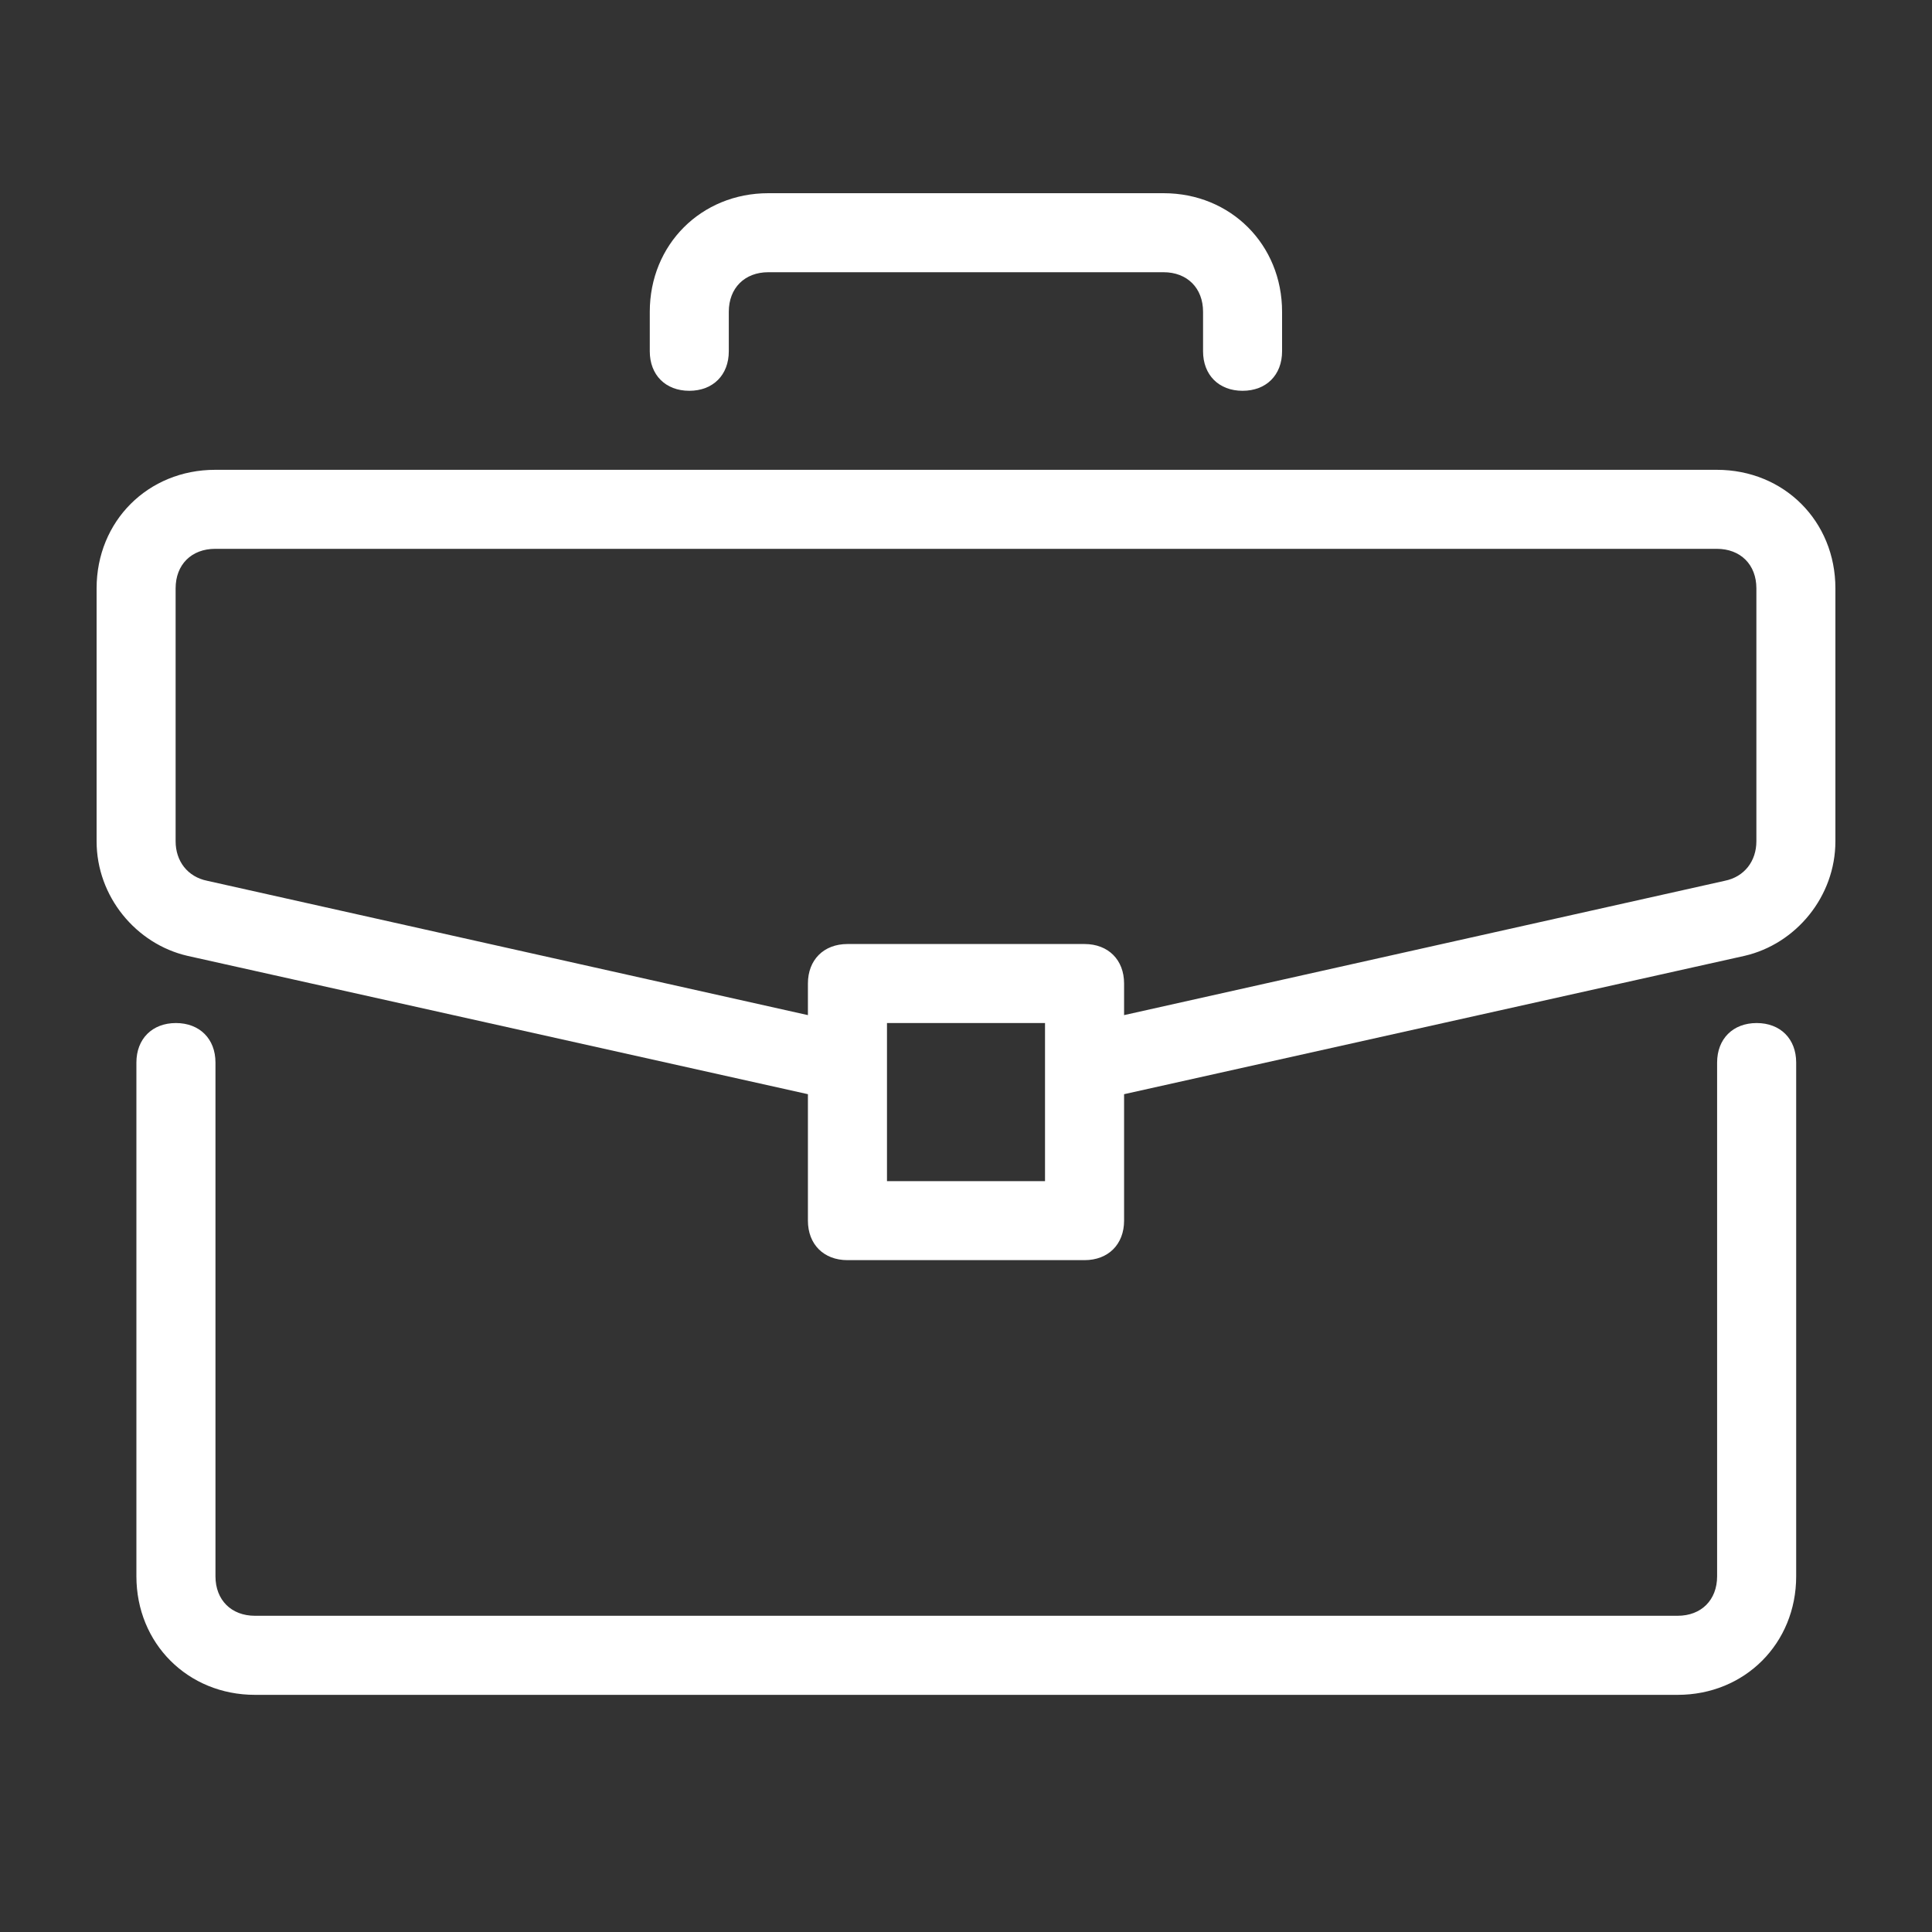
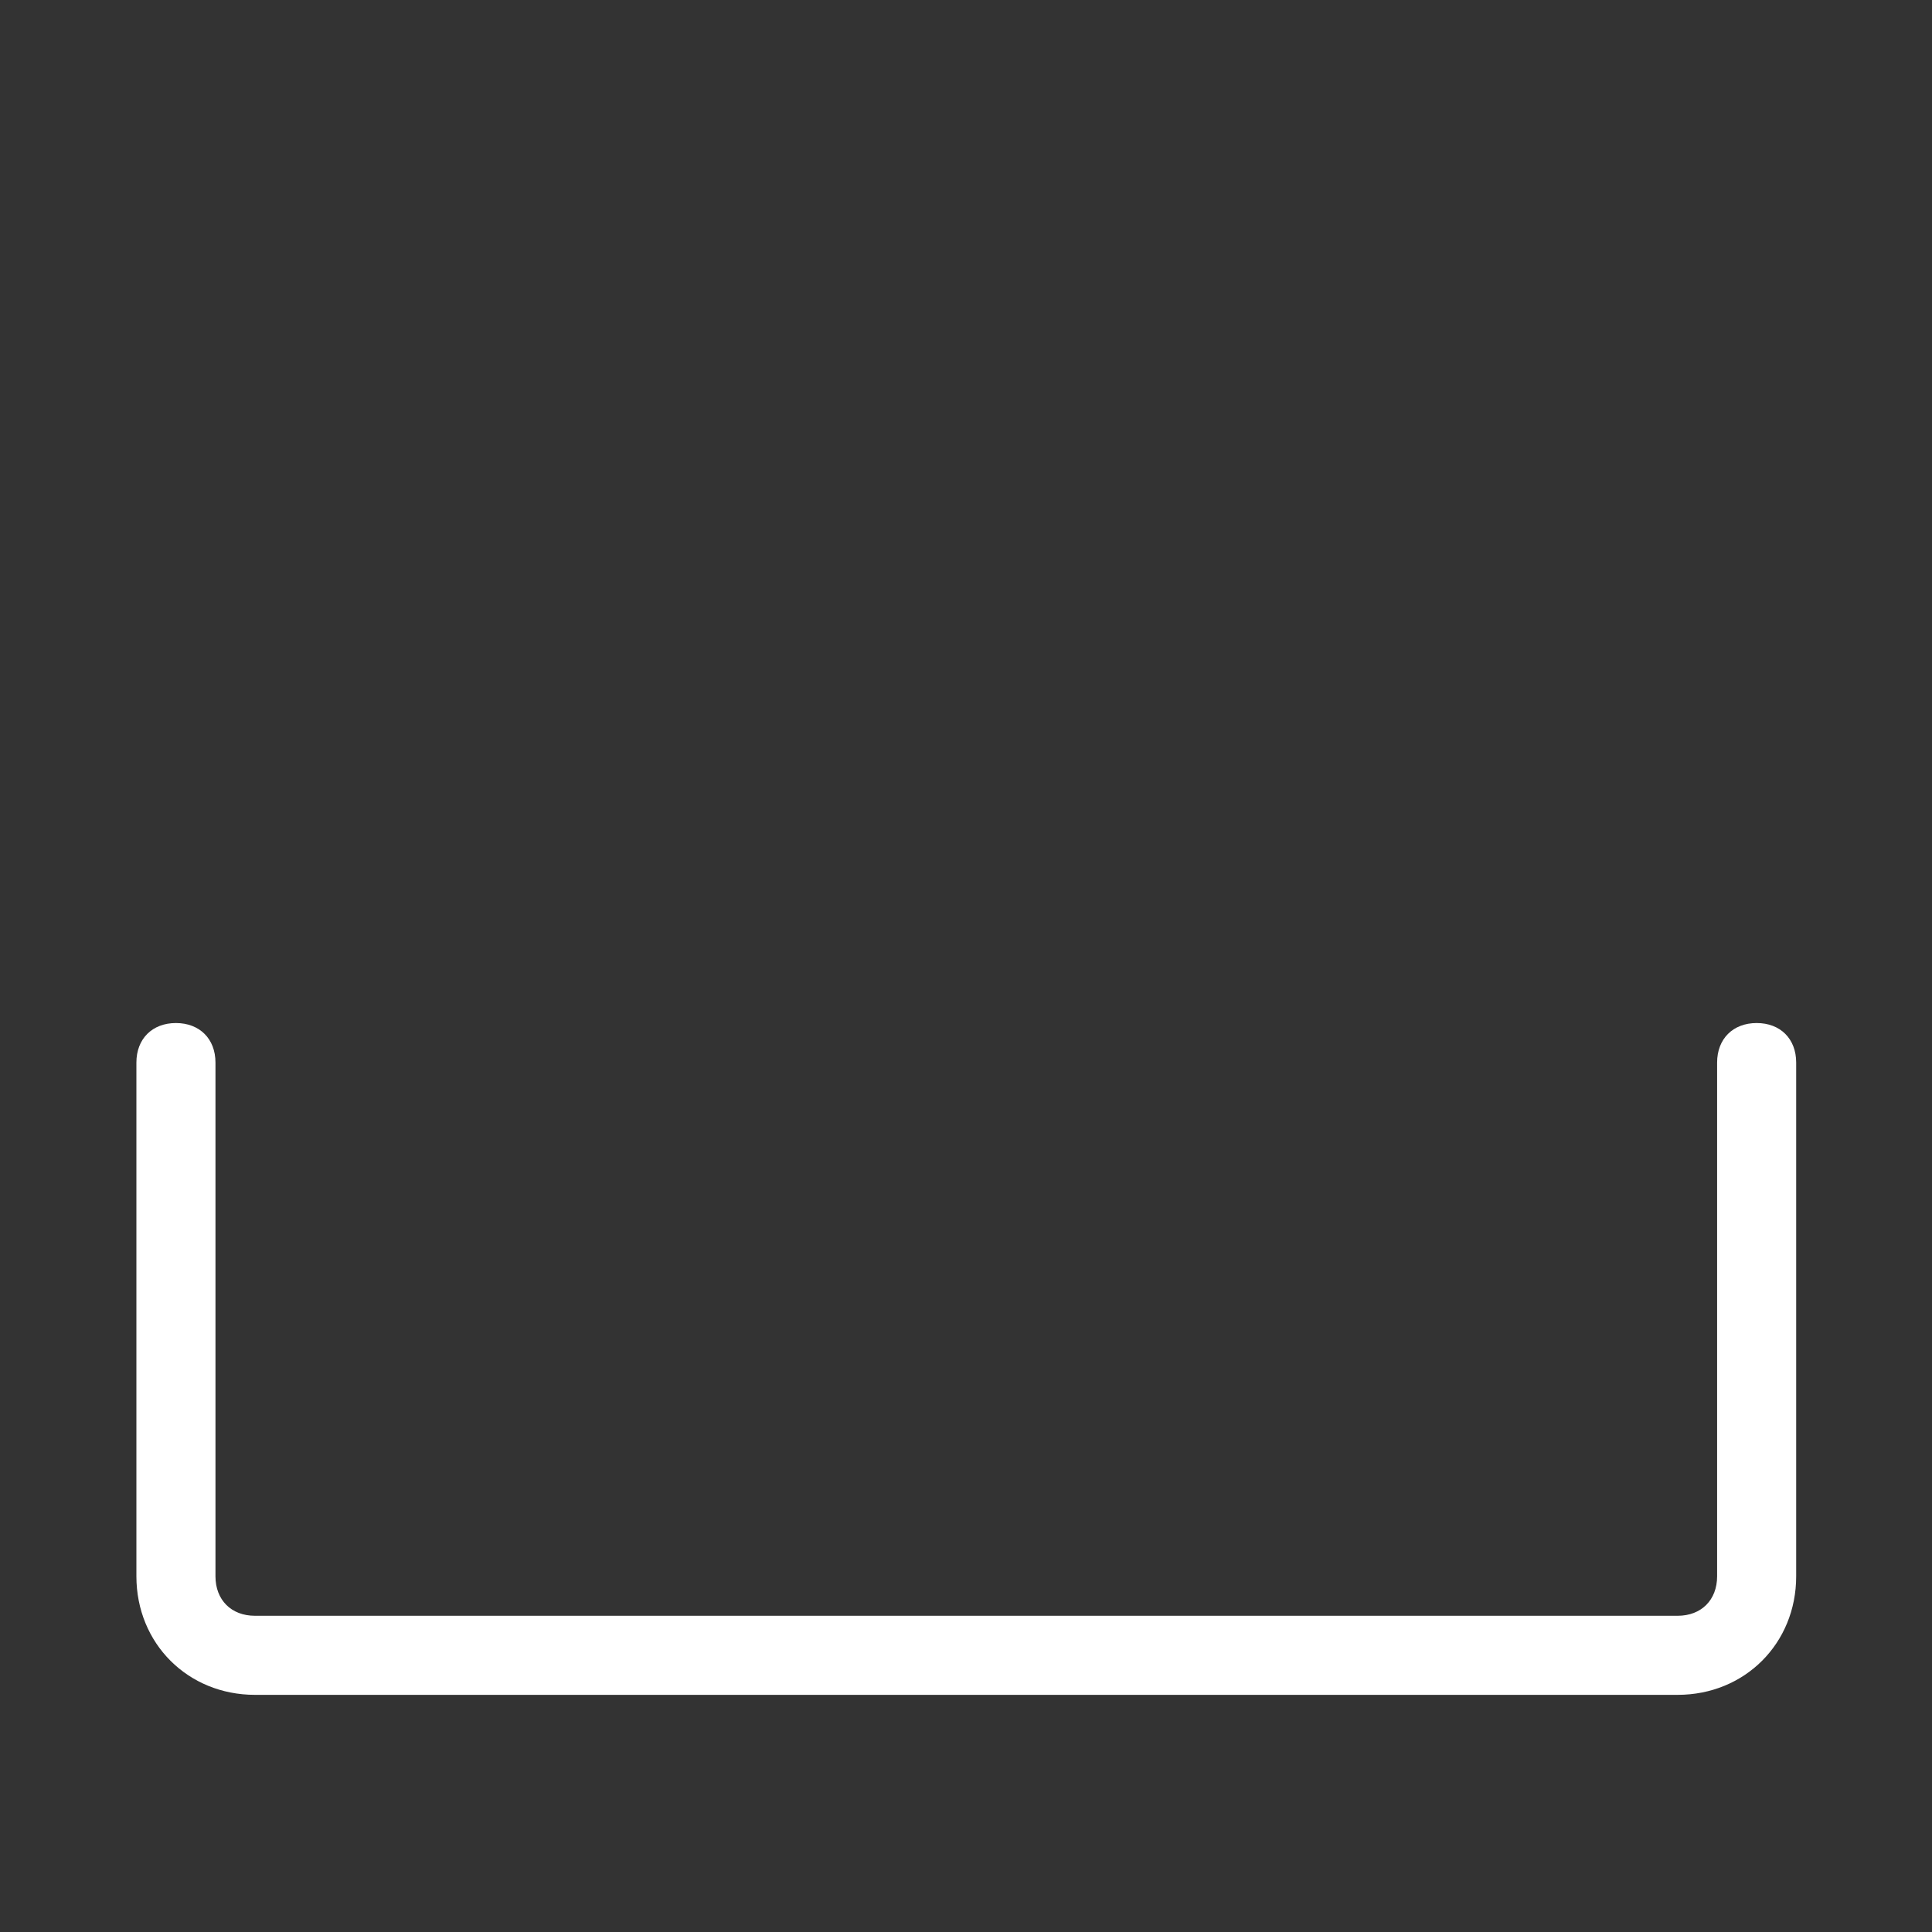
<svg xmlns="http://www.w3.org/2000/svg" width="40" height="40" viewBox="0 0 40 40" fill="none">
  <rect x="0" y="0" width="40" height="40" fill="#333333" stroke="none" />
  <path d="M36.37 21.181C35.879 21.181 35.551 21.508 35.551 21.999V32.635C35.551 33.126 35.224 33.453 34.733 33.453H5.279C4.788 33.453 4.461 33.126 4.461 32.635V21.999C4.461 21.508 4.133 21.181 3.642 21.181C3.152 21.181 2.824 21.508 2.824 21.999V32.635C2.824 34.026 3.888 35.09 5.279 35.09H34.733C36.124 35.09 37.188 34.026 37.188 32.635V21.999C37.188 21.508 36.861 21.181 36.37 21.181Z" fill="white" />
-   <path d="M35.545 9.727H4.455C3.064 9.727 2 10.79 2 12.181V17.418C2 18.563 2.818 19.545 3.882 19.79L16.727 22.654V25.272C16.727 25.763 17.055 26.09 17.546 26.09H22.454C22.945 26.09 23.273 25.763 23.273 25.272V22.654L36.118 19.79C37.182 19.545 38 18.563 38 17.417V12.181C38 10.79 36.936 9.727 35.545 9.727ZM21.636 24.454H18.364V21.181H21.636V24.454ZM36.364 17.417C36.364 17.826 36.118 18.154 35.709 18.236L23.273 21.017V20.363C23.273 19.872 22.945 19.545 22.454 19.545H17.546C17.055 19.545 16.727 19.872 16.727 20.363V21.017L4.291 18.236C3.882 18.154 3.636 17.827 3.636 17.418V12.181C3.636 11.69 3.964 11.363 4.455 11.363H35.545C36.036 11.363 36.364 11.69 36.364 12.181V17.417V17.417Z" fill="white" />
-   <path d="M24.09 4H15.908C14.517 4 13.453 5.064 13.453 6.455V7.273C13.453 7.764 13.78 8.091 14.271 8.091C14.762 8.091 15.089 7.764 15.089 7.273V6.455C15.089 5.964 15.417 5.636 15.908 5.636H24.089C24.58 5.636 24.908 5.964 24.908 6.455V7.273C24.908 7.764 25.235 8.091 25.726 8.091C26.217 8.091 26.544 7.764 26.544 7.273V6.455C26.544 5.064 25.48 4 24.09 4Z" fill="white" />
</svg>